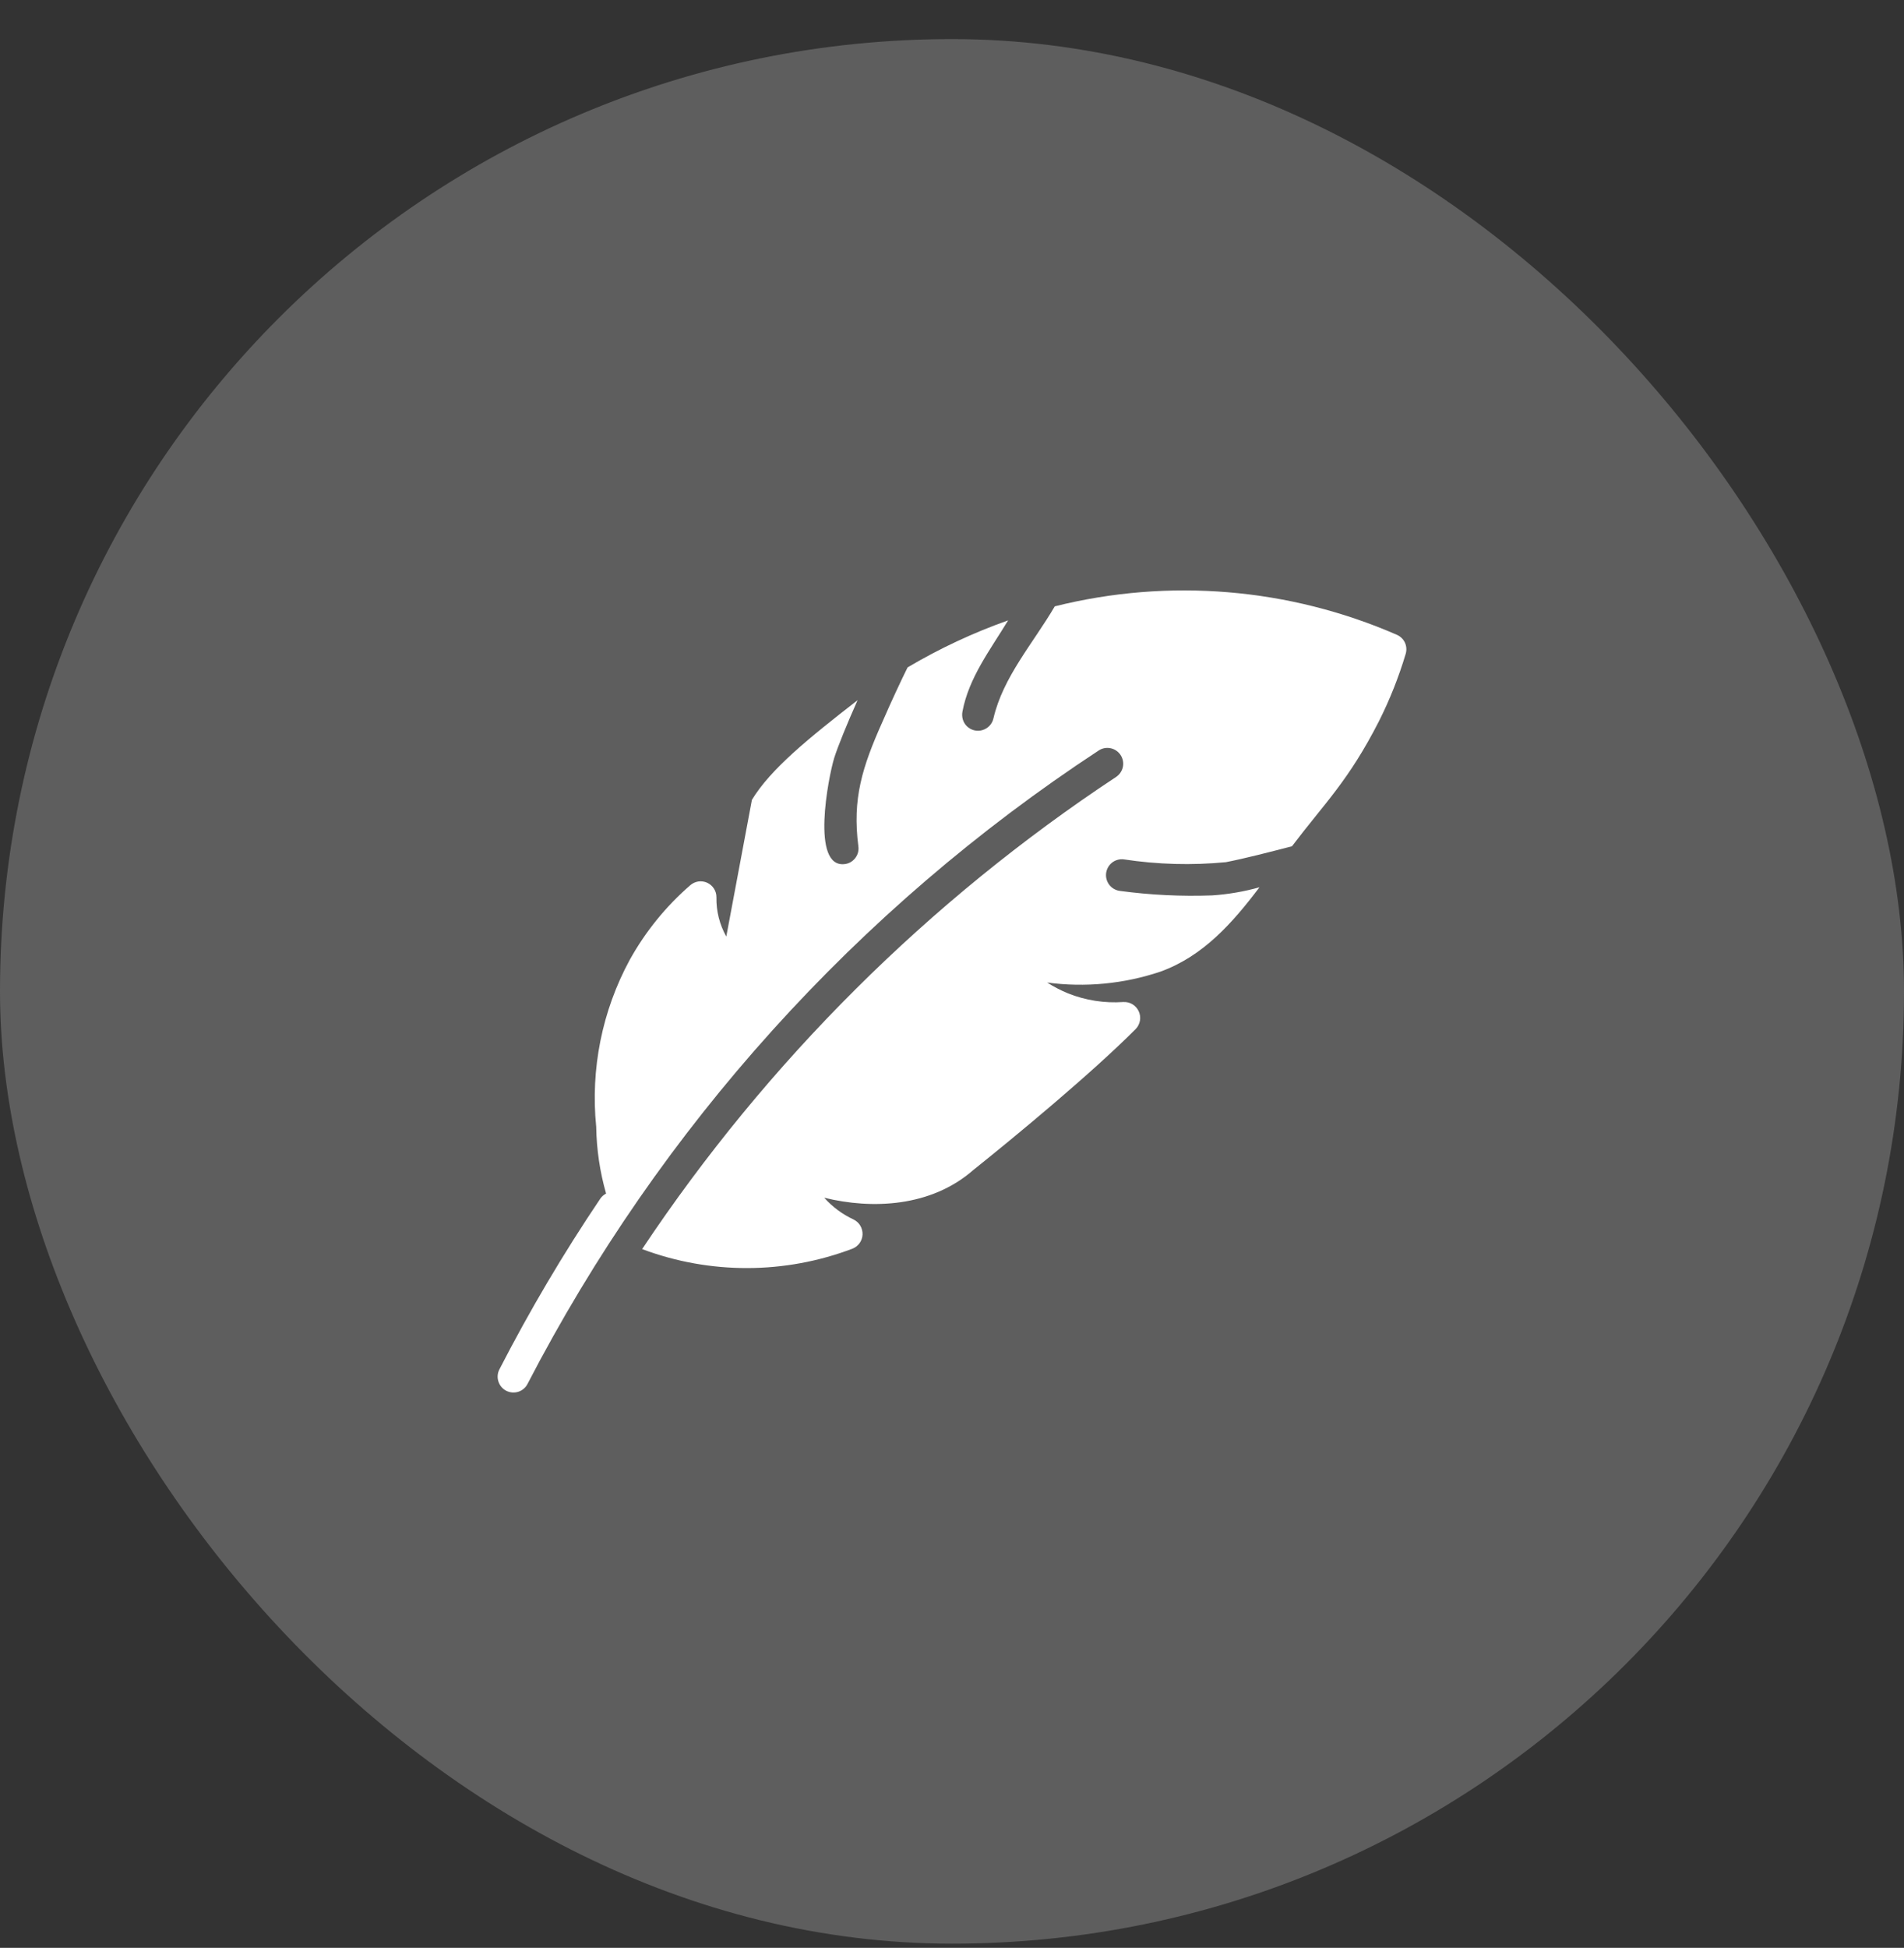
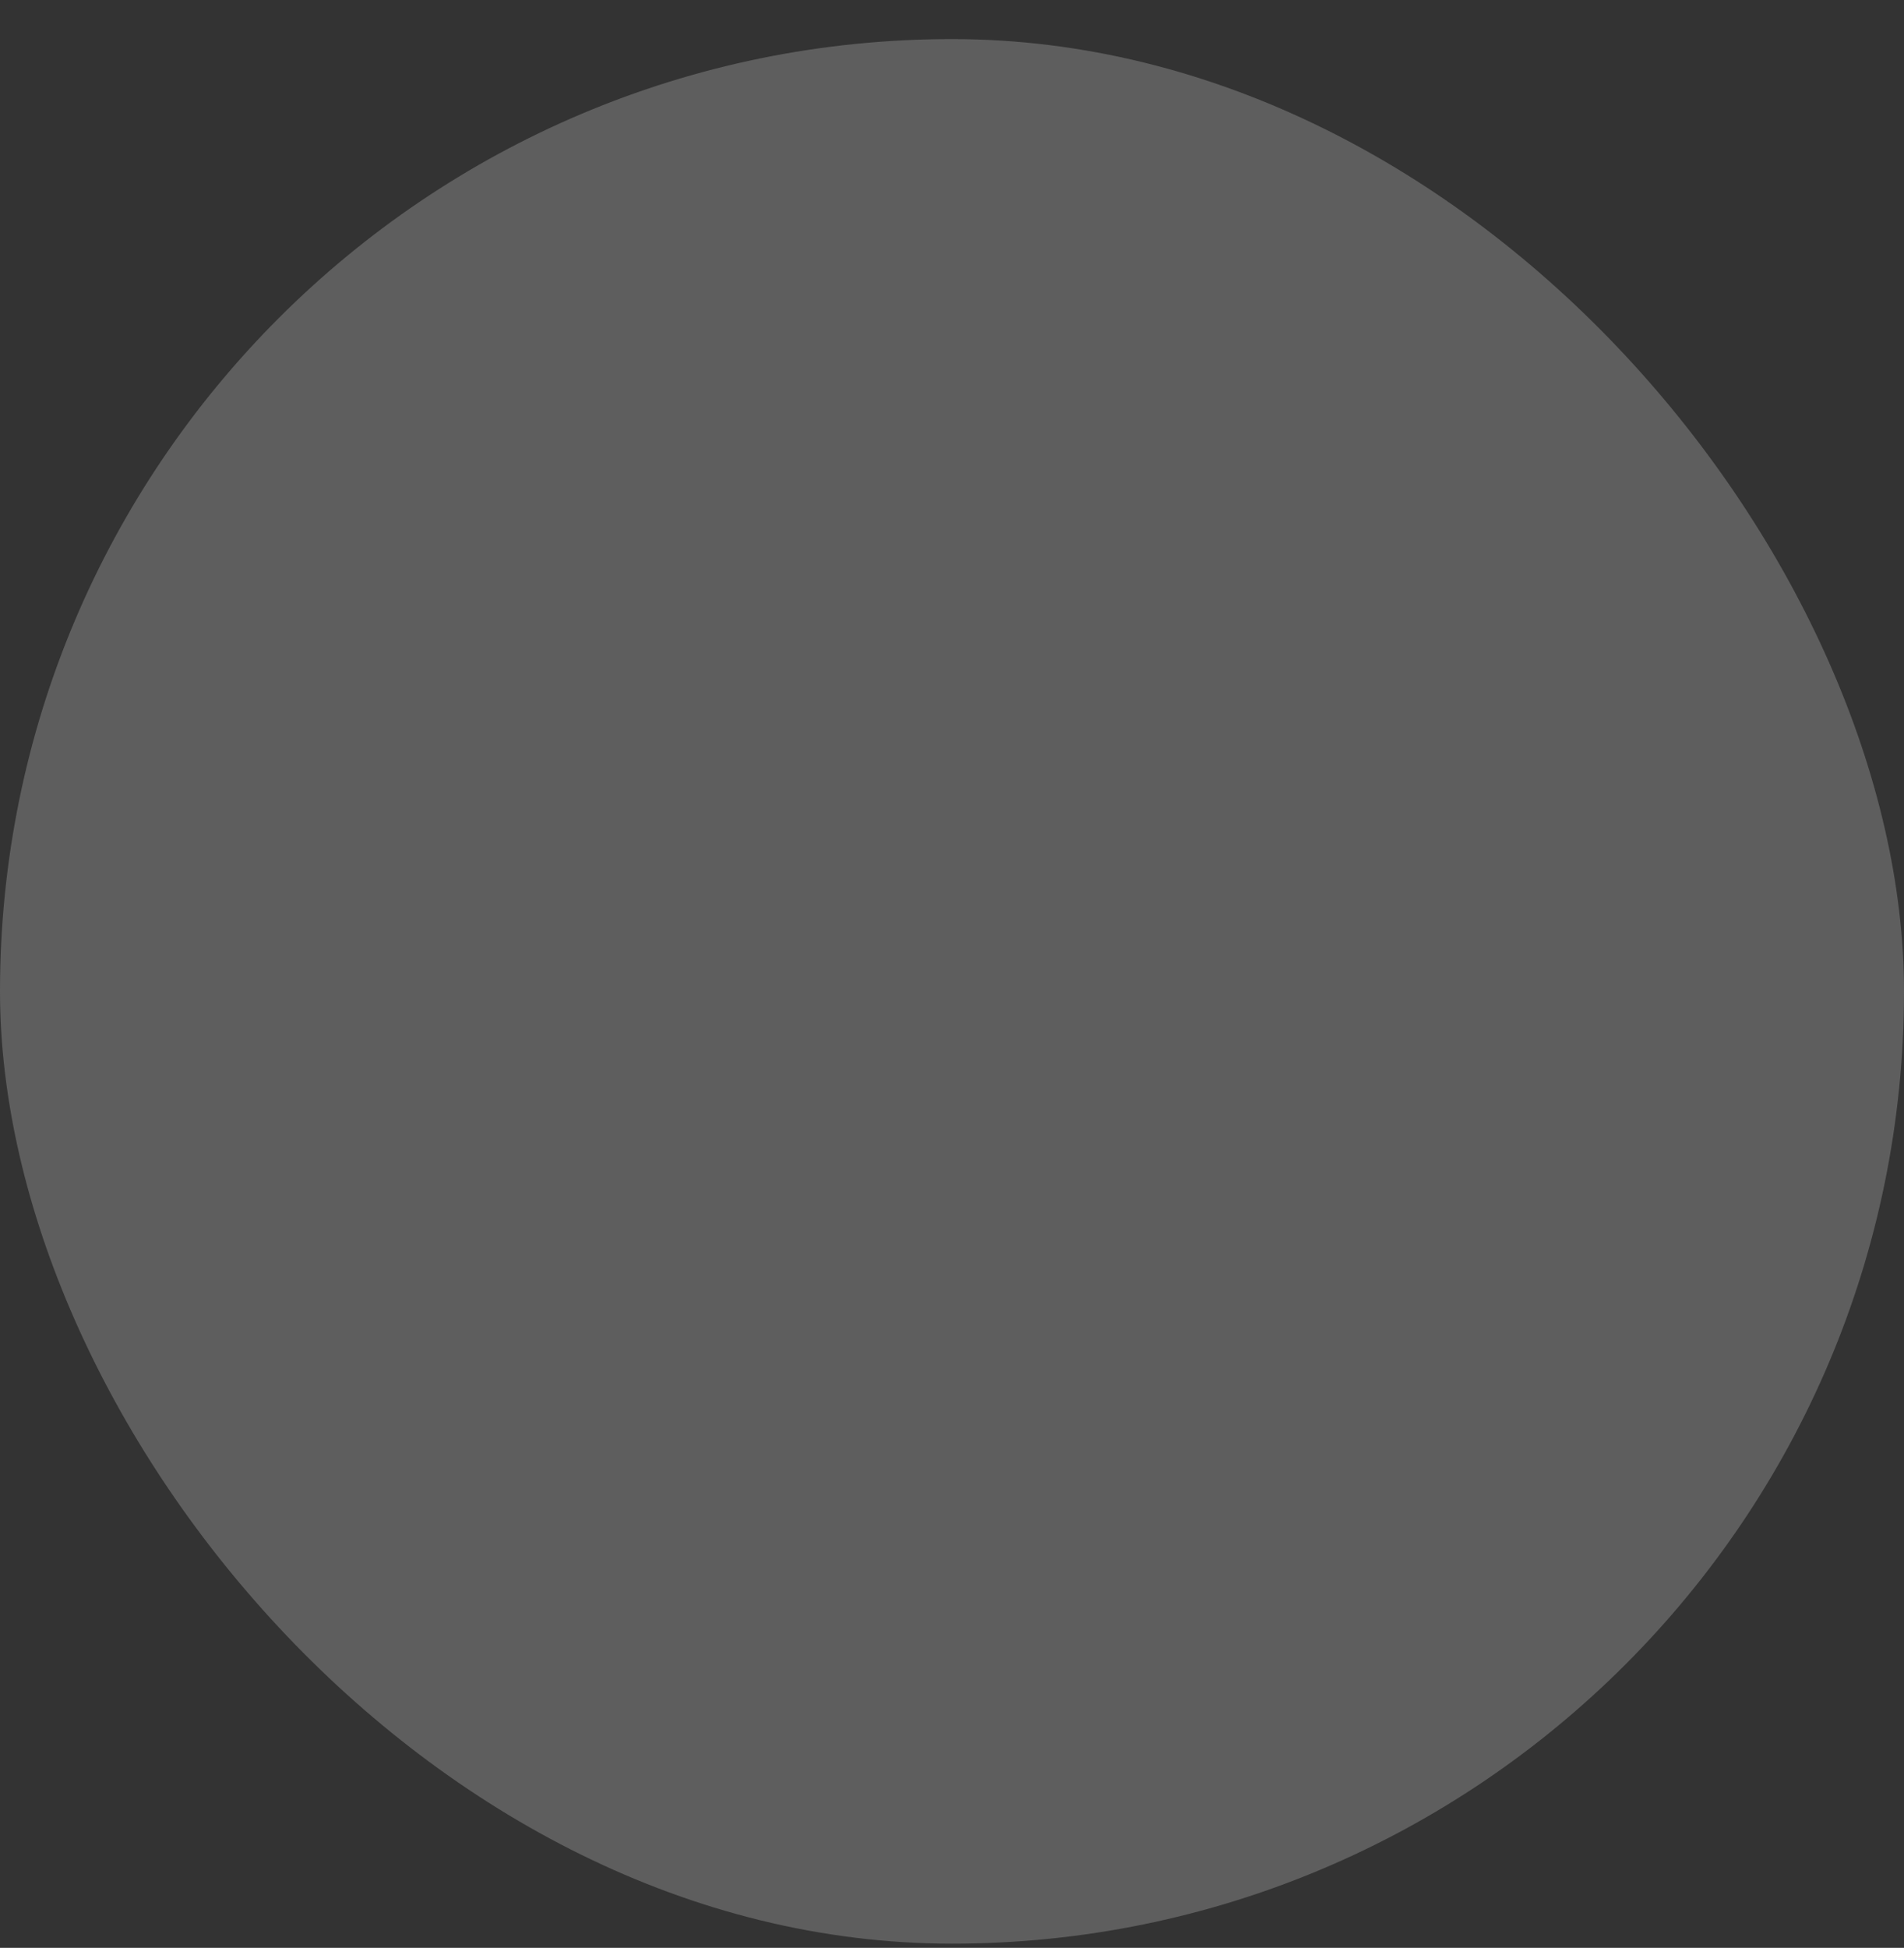
<svg xmlns="http://www.w3.org/2000/svg" fill="none" viewBox="0 0 44 45" height="45" width="44">
  <rect x="0" y="0" width="44" height="45" fill="#333333" stroke="none" />
  <rect fill="#5E5E5E" rx="22" height="44" width="44" y="0.903" />
-   <path fill="white" d="M32.484 15.107C32.324 15.642 32.118 16.161 31.868 16.659C31.161 18.043 30.619 18.545 29.856 19.551C29.318 19.69 28.783 19.829 28.33 19.918C27.545 19.994 26.753 19.972 25.974 19.854C25.878 19.841 25.78 19.867 25.703 19.925C25.626 19.984 25.576 20.071 25.562 20.167C25.549 20.263 25.574 20.36 25.632 20.438C25.69 20.515 25.777 20.567 25.873 20.581C26.581 20.677 27.297 20.712 28.012 20.686C28.382 20.661 28.749 20.598 29.106 20.498C28.478 21.327 27.804 22.091 26.814 22.448C25.973 22.73 25.079 22.816 24.199 22.699C24.353 22.797 24.515 22.881 24.683 22.95C25.088 23.111 25.523 23.179 25.958 23.149C26.032 23.145 26.105 23.162 26.169 23.2C26.232 23.238 26.283 23.294 26.314 23.361C26.345 23.428 26.356 23.503 26.344 23.575C26.332 23.648 26.299 23.716 26.248 23.77C25.213 24.809 23.447 26.266 22.485 27.036C21.514 27.883 20.156 27.943 19.047 27.67C19.237 27.883 19.469 28.054 19.727 28.174C19.791 28.206 19.845 28.255 19.881 28.316C19.917 28.378 19.935 28.448 19.933 28.519C19.93 28.59 19.907 28.659 19.866 28.717C19.824 28.776 19.767 28.82 19.701 28.847C18.136 29.441 16.407 29.445 14.839 28.857C17.727 24.525 21.453 20.815 25.798 17.945C25.877 17.89 25.931 17.807 25.95 17.713C25.968 17.618 25.948 17.521 25.895 17.441C25.841 17.361 25.758 17.305 25.664 17.286C25.57 17.266 25.472 17.285 25.392 17.337C19.808 21.001 15.262 26.041 12.191 31.971C12.147 32.058 12.07 32.123 11.978 32.153C11.885 32.182 11.785 32.174 11.699 32.13C11.612 32.085 11.547 32.008 11.518 31.916C11.488 31.824 11.496 31.723 11.54 31.637C12.24 30.276 13.019 28.957 13.875 27.688C13.909 27.64 13.954 27.601 14.006 27.574C13.863 27.073 13.786 26.555 13.778 26.033C13.644 24.699 13.913 23.355 14.552 22.176C14.914 21.524 15.387 20.94 15.951 20.451C16.004 20.405 16.069 20.375 16.139 20.364C16.209 20.354 16.28 20.365 16.344 20.394C16.408 20.424 16.462 20.471 16.5 20.531C16.538 20.591 16.557 20.66 16.556 20.73C16.55 21.047 16.629 21.36 16.784 21.636L17.376 18.478C17.809 17.766 18.676 17.063 19.818 16.176C19.58 16.709 19.363 17.241 19.277 17.513C19.144 17.951 18.729 20.062 19.523 19.962C19.571 19.956 19.617 19.941 19.658 19.917C19.7 19.892 19.736 19.86 19.765 19.822C19.794 19.784 19.816 19.74 19.828 19.694C19.84 19.647 19.843 19.599 19.836 19.551C19.695 18.455 19.921 17.728 20.4 16.659C20.599 16.201 20.821 15.726 20.974 15.418C21.712 14.982 22.489 14.618 23.297 14.332C22.886 15.011 22.388 15.654 22.241 16.442C22.23 16.502 22.233 16.563 22.25 16.622C22.268 16.68 22.299 16.733 22.342 16.776C22.389 16.822 22.447 16.855 22.51 16.871C22.574 16.887 22.641 16.886 22.703 16.867C22.766 16.849 22.823 16.814 22.868 16.766C22.913 16.718 22.944 16.659 22.958 16.595C23.181 15.636 23.876 14.86 24.375 14.008C27.01 13.349 29.79 13.58 32.28 14.665C32.362 14.701 32.429 14.765 32.467 14.847C32.504 14.929 32.51 15.021 32.484 15.107Z" />
</svg>